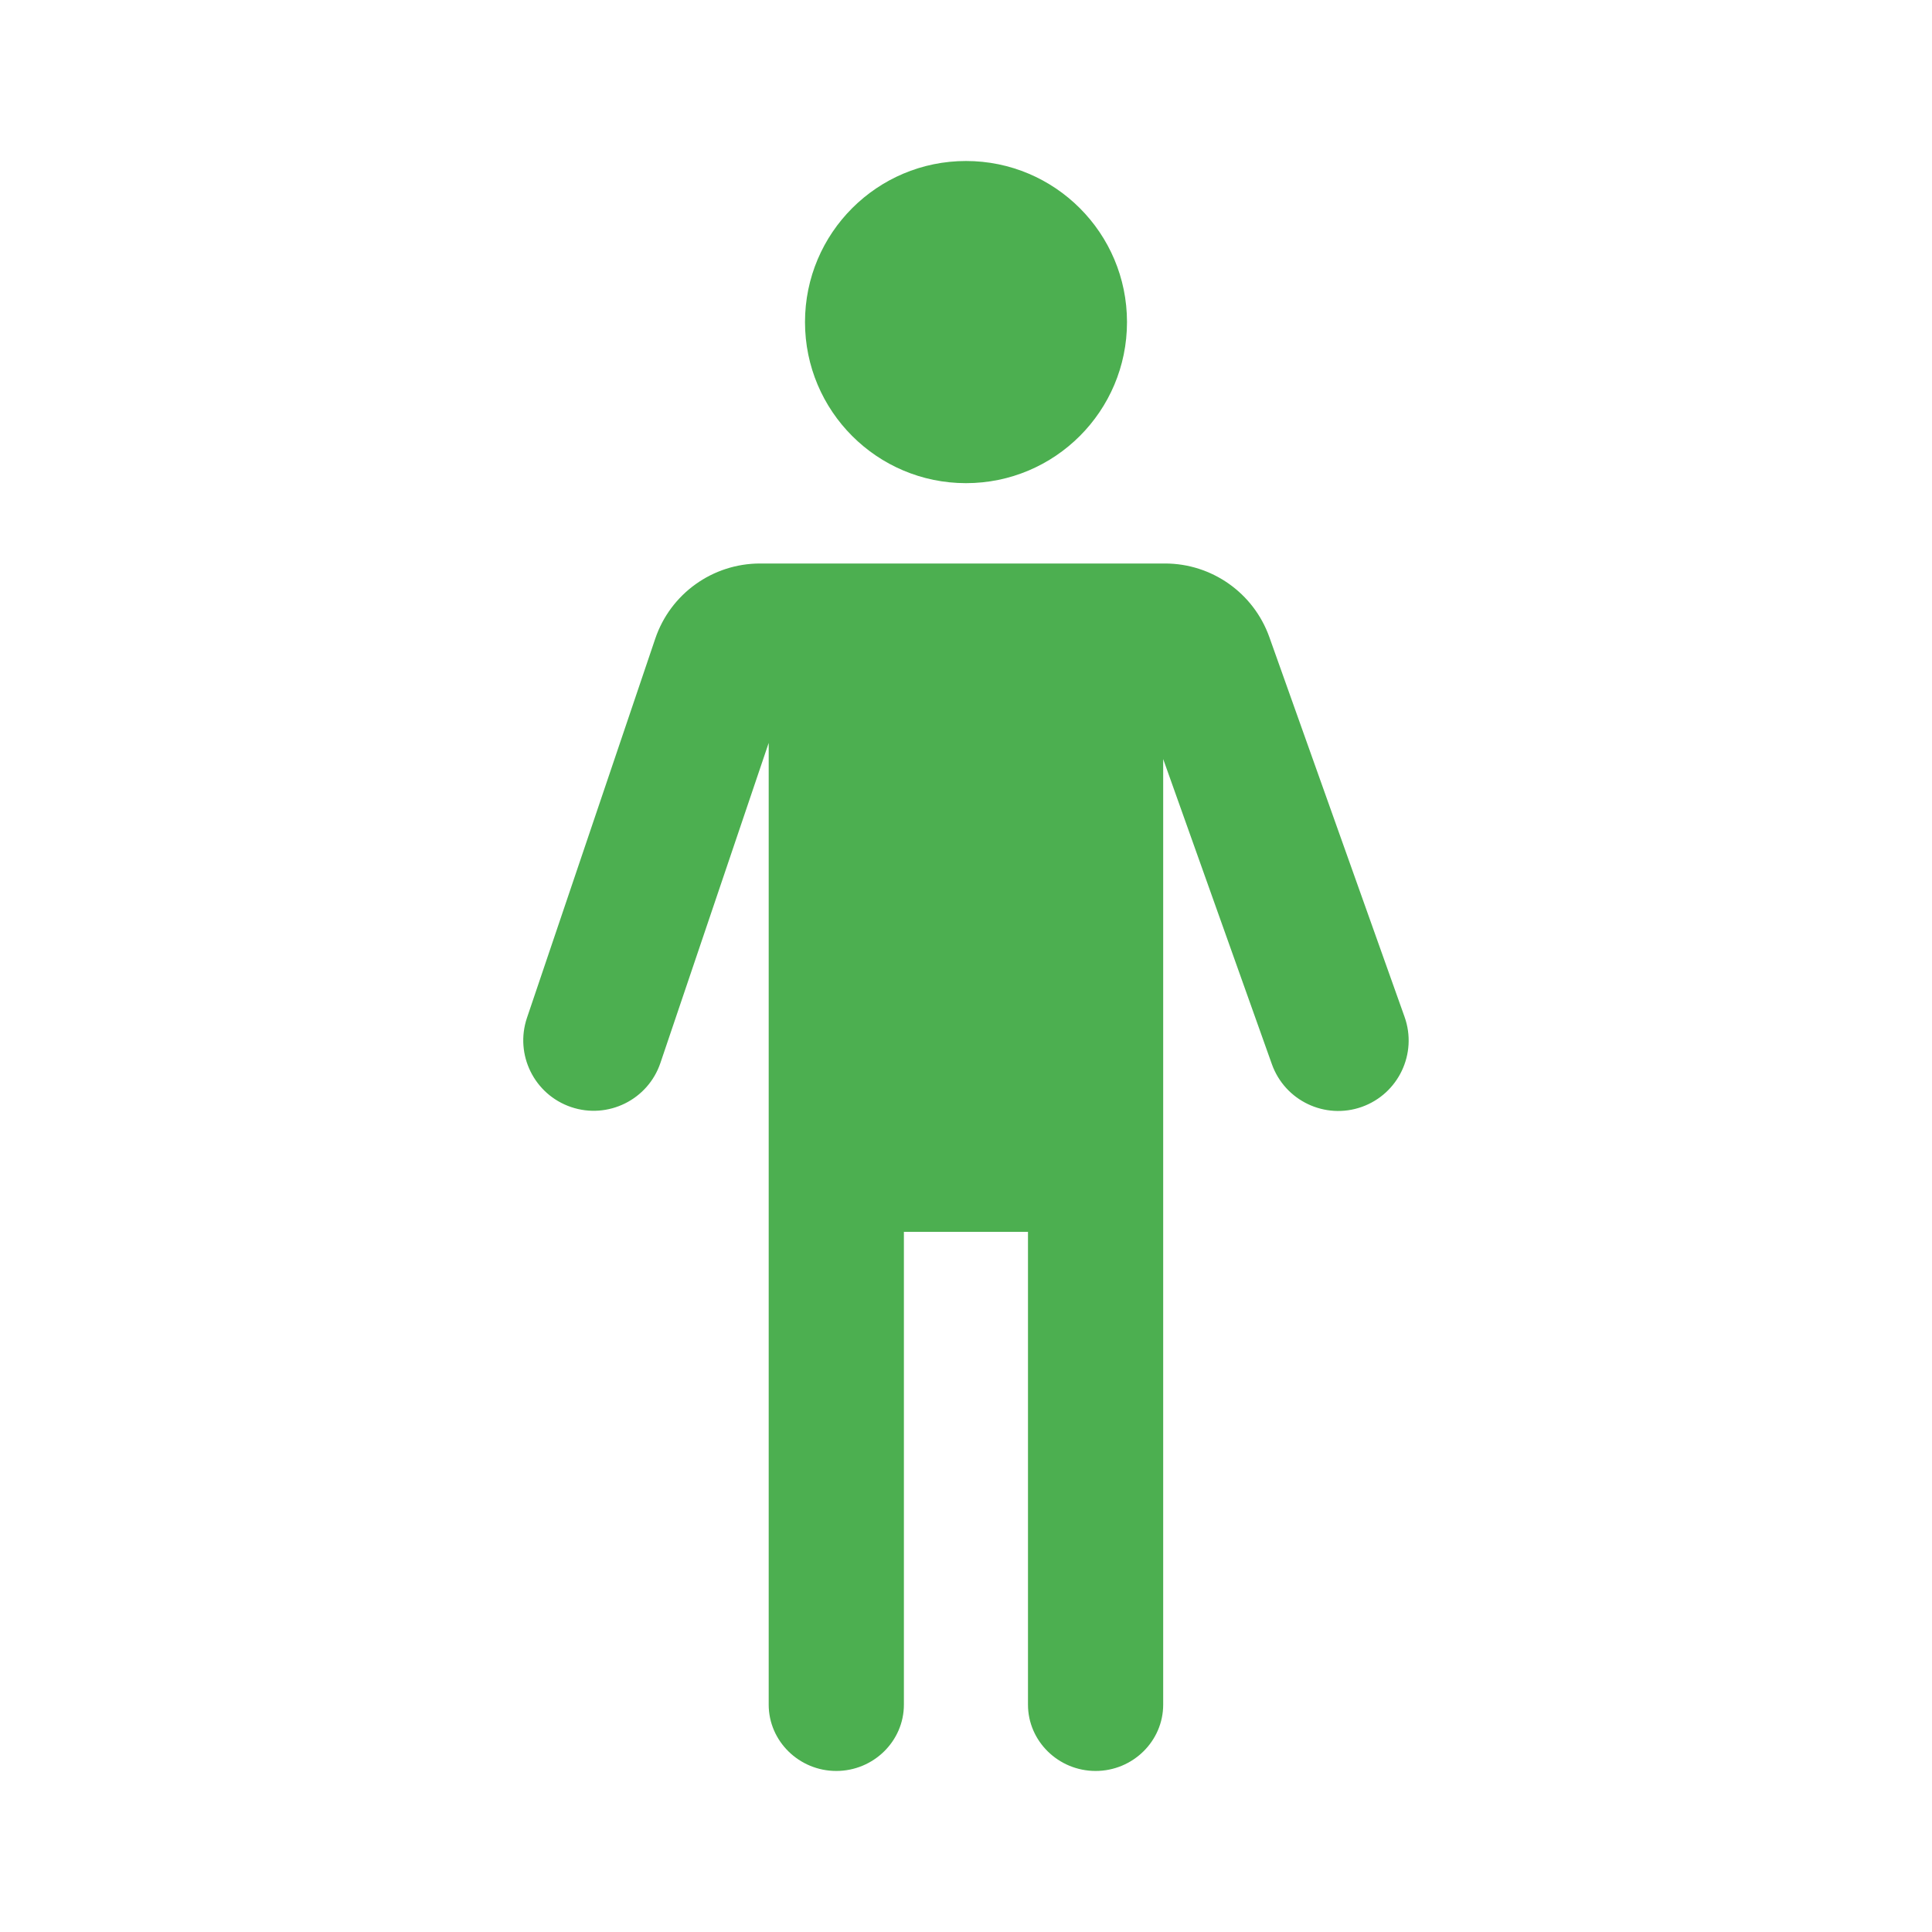
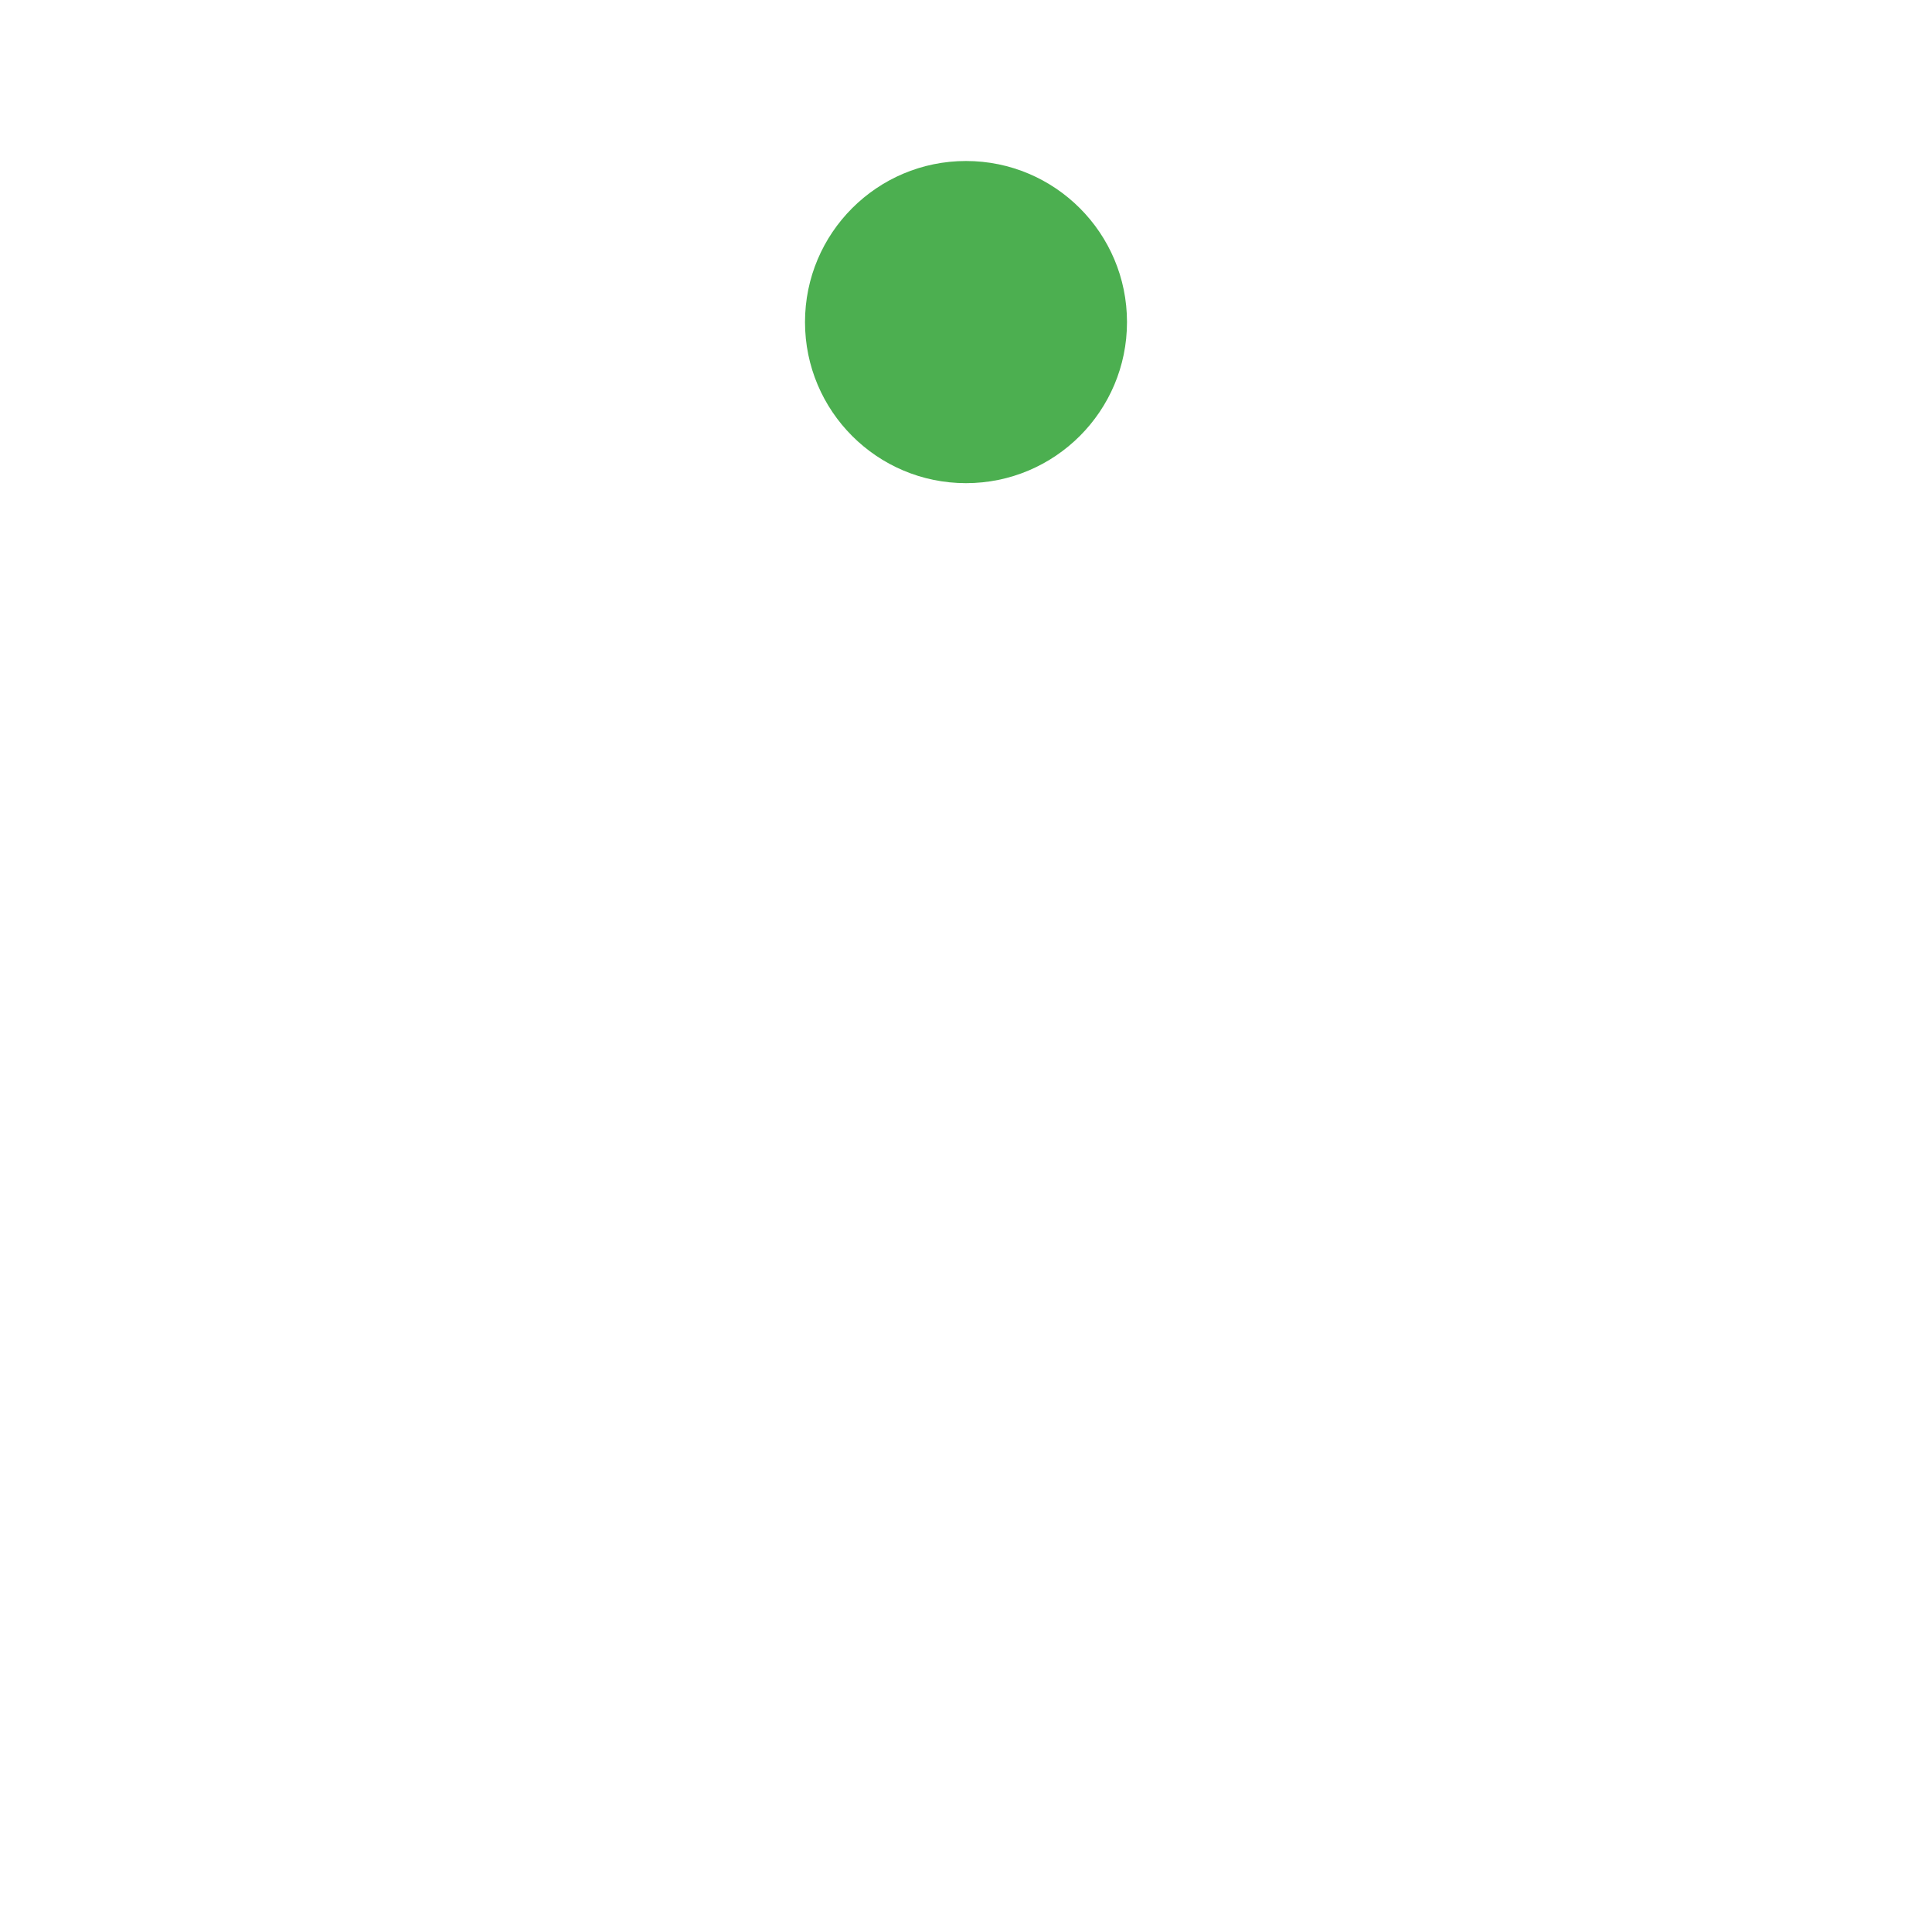
<svg xmlns="http://www.w3.org/2000/svg" width="64px" height="64px" viewBox="0 0 48 48" fill="none">
  <g id="SVGRepo_bgCarrier" stroke-width="0" />
  <g id="SVGRepo_tracerCarrier" stroke-linecap="round" stroke-linejoin="round" />
  <g id="SVGRepo_iconCarrier">
-     <path fill-rule="evenodd" clip-rule="evenodd" d="M19.098 18.457L16.408 26.408C16.099 27.323 15.105 27.814 14.19 27.505C13.274 27.195 12.783 26.202 13.093 25.286L16.279 15.869C16.656 14.752 17.704 14 18.884 14H20.402H22.971H28.945C30.108 14 31.145 14.732 31.536 15.827L34.896 25.264C35.22 26.174 34.745 27.175 33.835 27.5C32.924 27.824 31.923 27.349 31.599 26.438L28.899 18.858V20.807V30.605V42.352C28.899 43.258 28.144 43.999 27.22 43.999C26.296 43.999 25.54 43.258 25.54 42.352V30.605H22.457V42.352C22.457 43.258 21.701 43.999 20.777 43.999C19.854 43.999 19.098 43.258 19.098 42.352V30.605V20.807V18.457Z" fill="#4CAF50" />
    <path d="M28 8.002C28 10.212 26.209 12.004 24 12.004C21.791 12.004 20 10.212 20 8.002C20 5.792 21.791 4 24 4C26.209 4 28 5.792 28 8.002Z" fill="#4CAF50" />
  </g>
</svg>